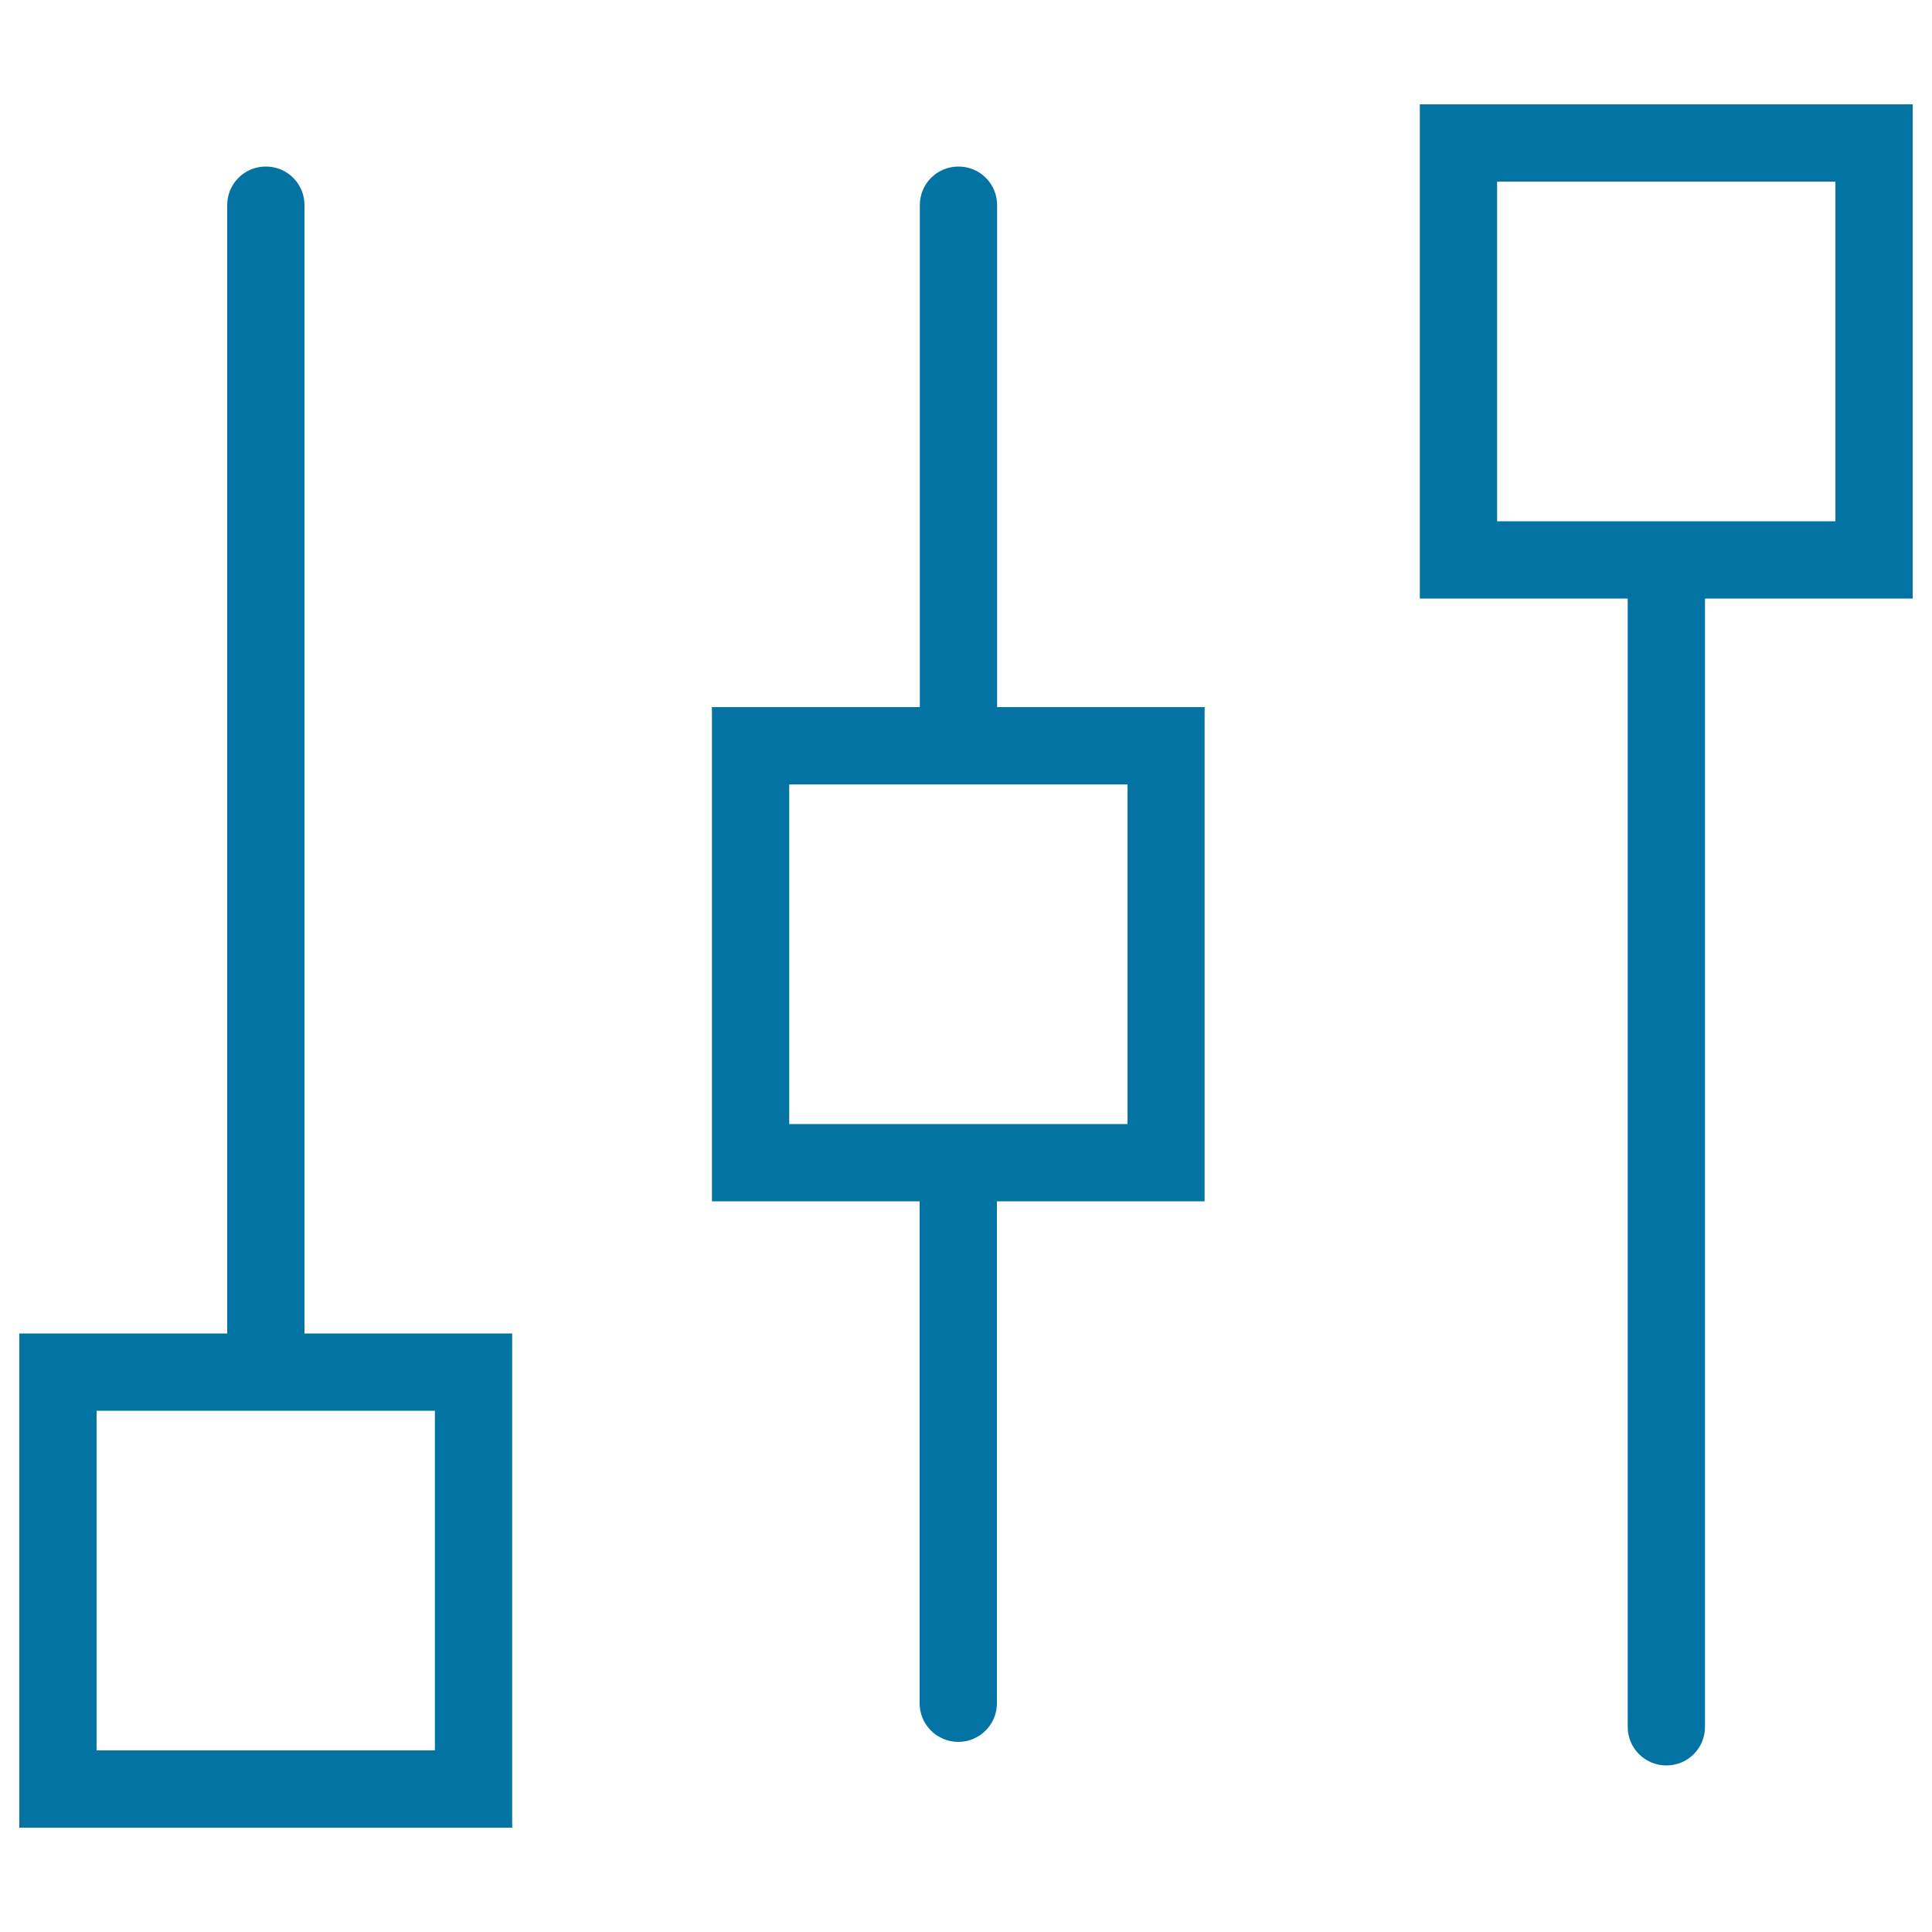
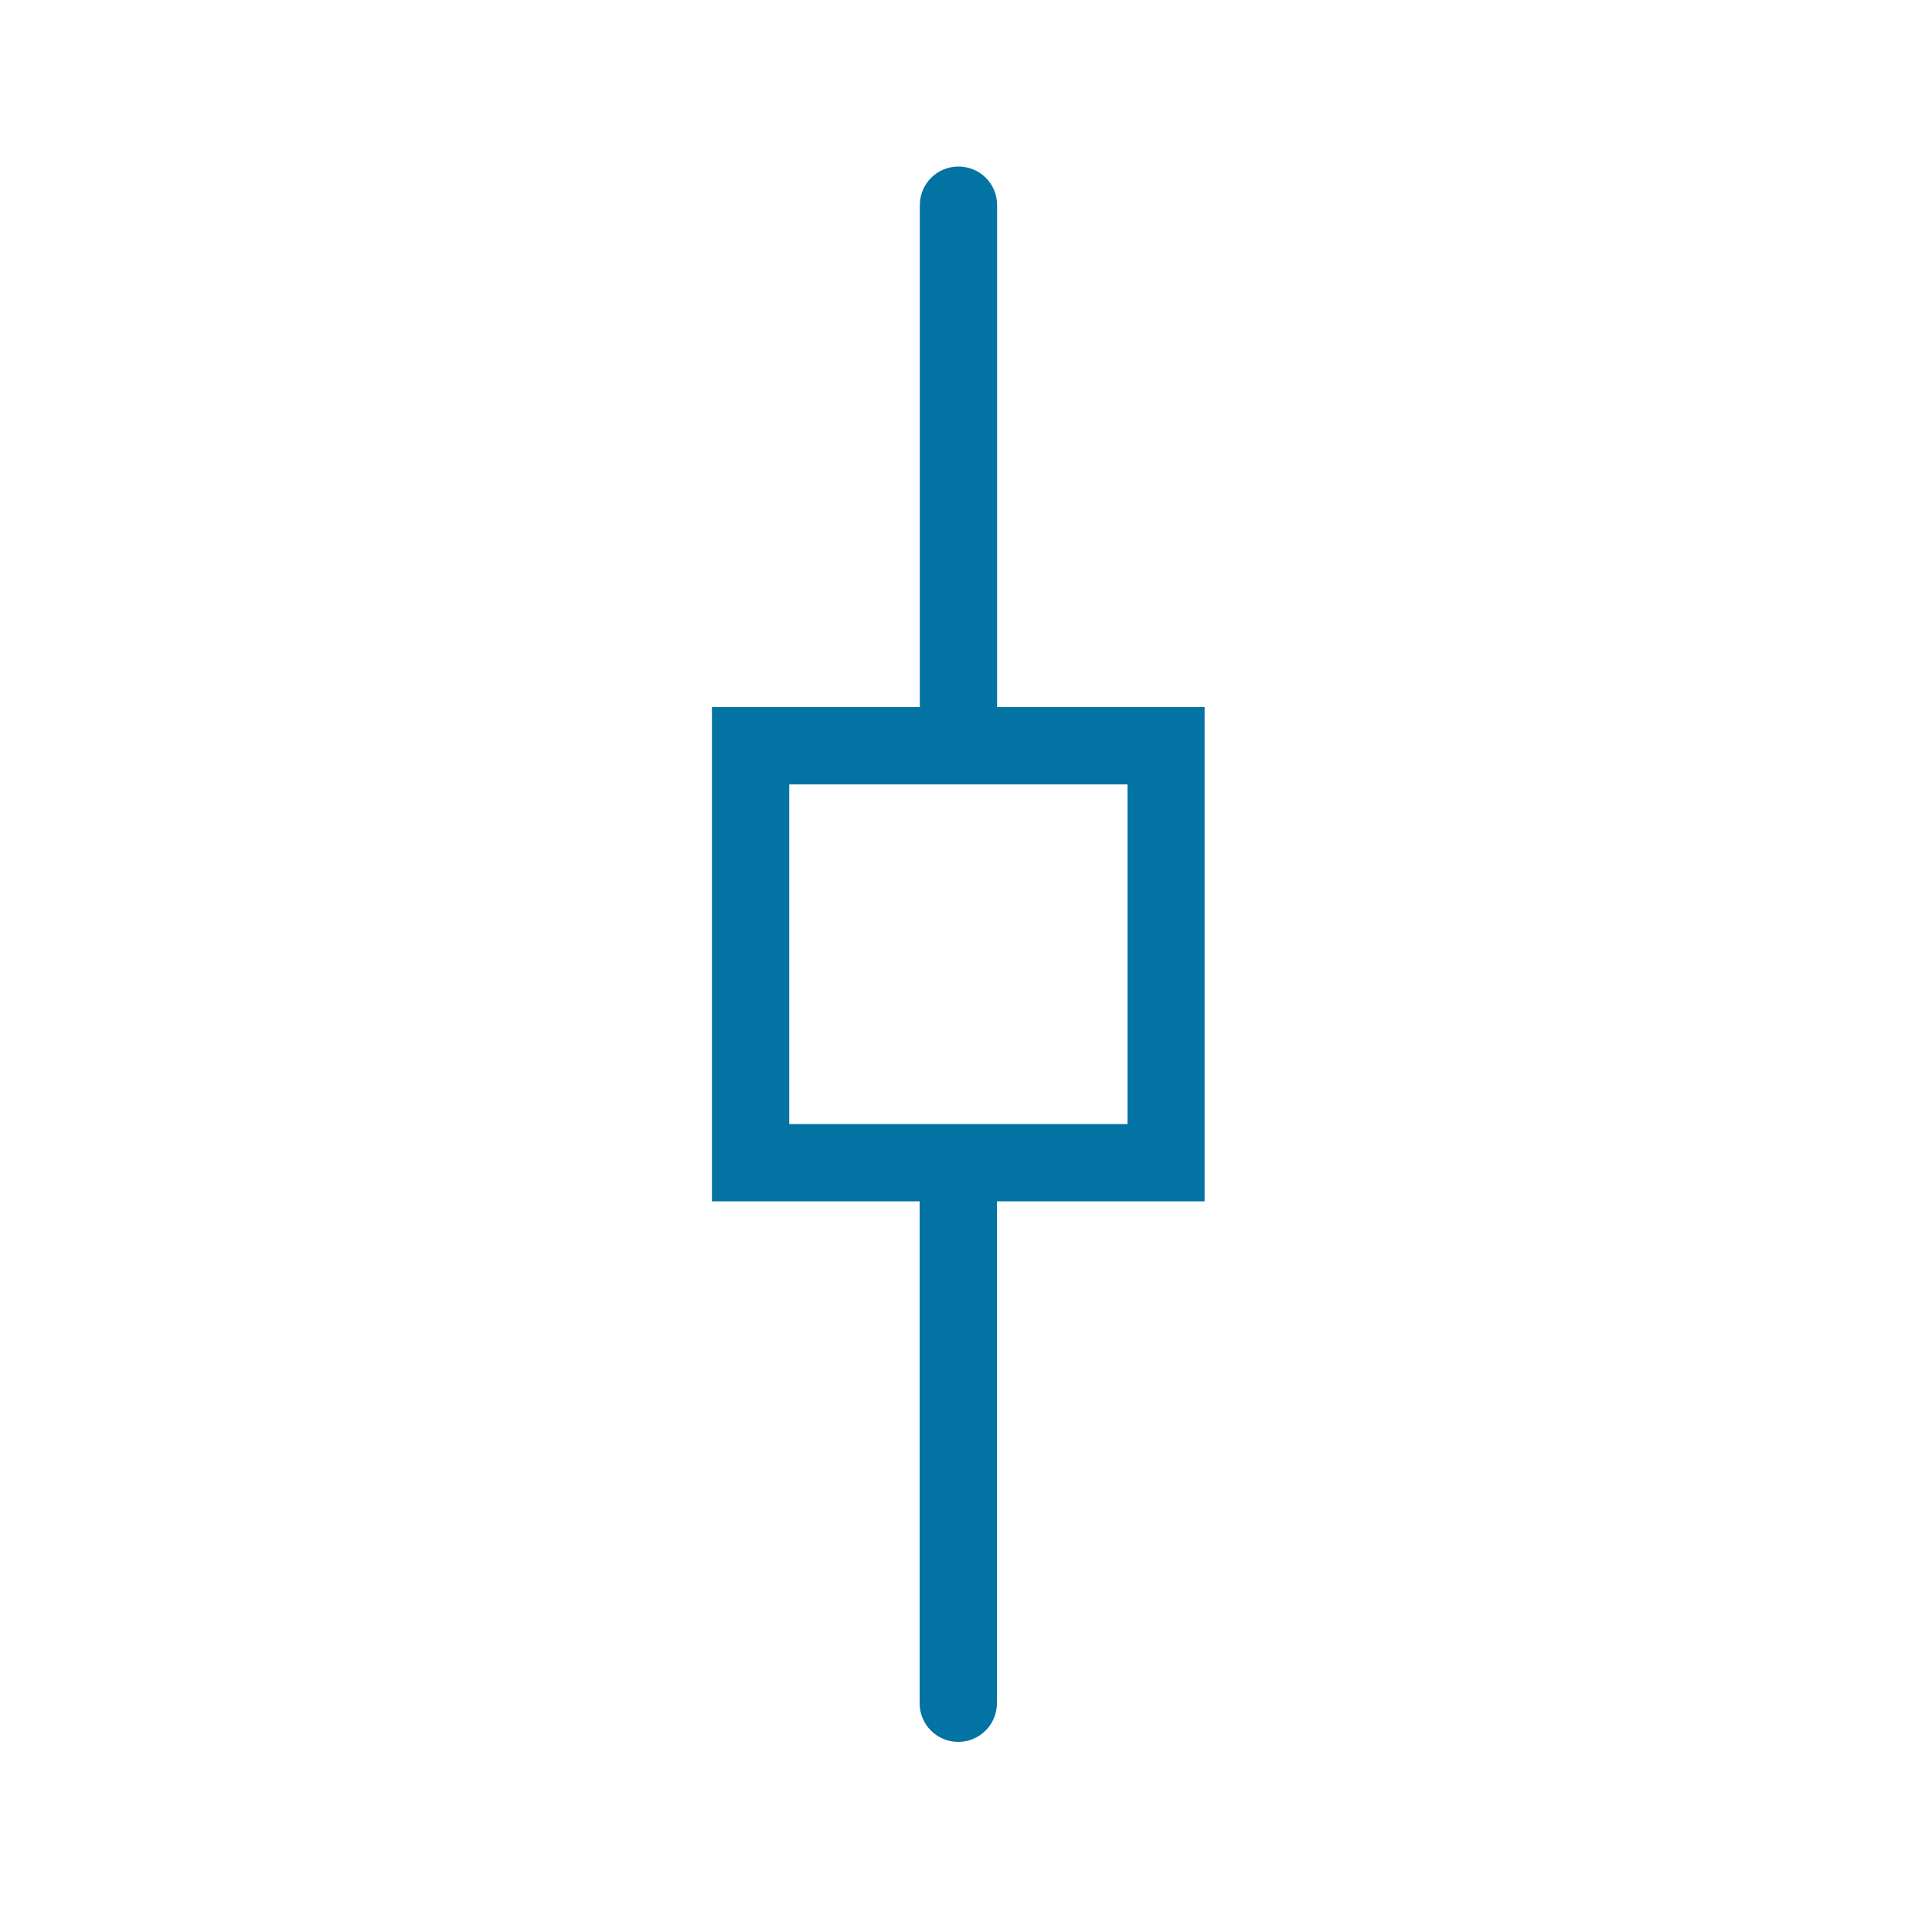
<svg xmlns="http://www.w3.org/2000/svg" viewBox="0 0 1000 1000" style="fill:#0273a2">
  <title>Control Of Levels SVG icon</title>
  <g>
    <g>
-       <path d="M157.6,106.2c0-11.1-8.9-20-20-20c-11.1,0-20,8.9-20,20v584H10V946h255.1V690.2H157.6V106.2z M225.1,730.2V906H50V730.2H225.1z" />
      <path d="M516.1,106.2c0-11.1-8.9-20-20-20c-11.1,0-20,8.9-20,20V366H368.5v255.8H476v259.8c0,11.1,9,20,20,20c11,0,20-8.9,20-20V621.8h107.5V366H516.1V106.2z M583.6,406v175.8H408.5V406H583.6z" />
-       <path d="M734.9,54v255.8h107.6v584c0,11.1,9,20,20,20c11.1,0,20-8.9,20-20v-584H990V54H734.9z M950,269.8H774.9V94H950V269.8z" />
    </g>
  </g>
</svg>